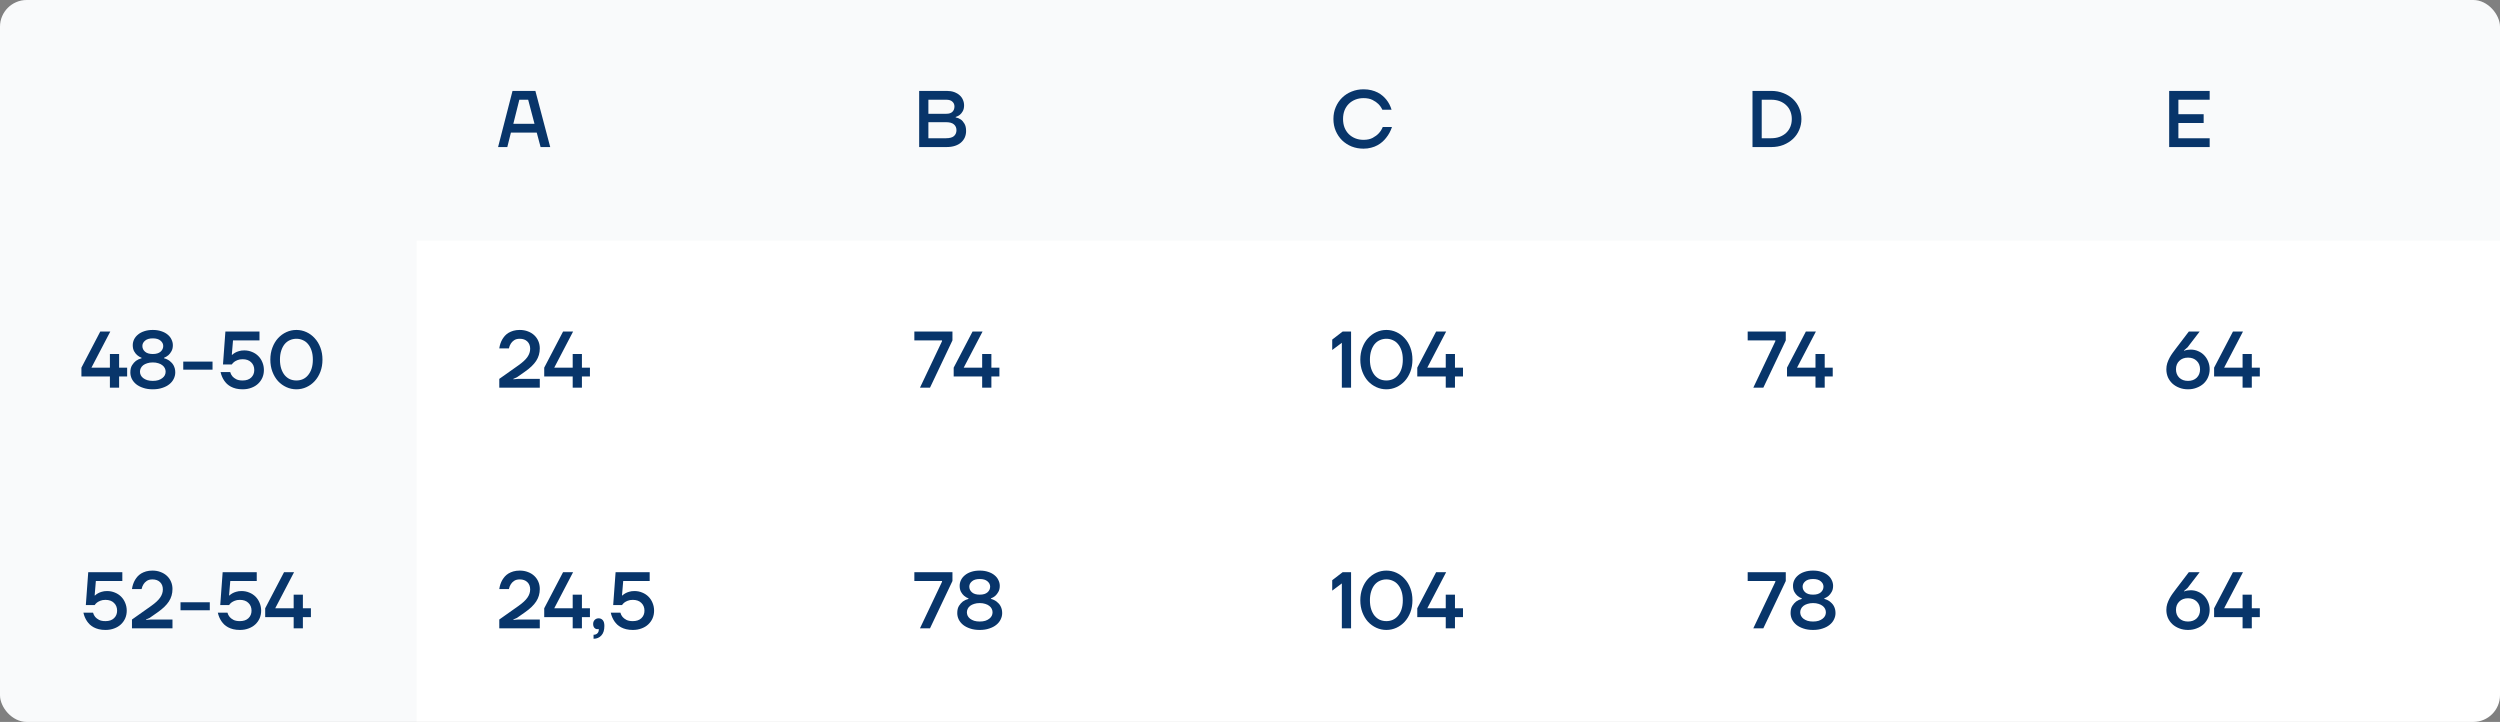
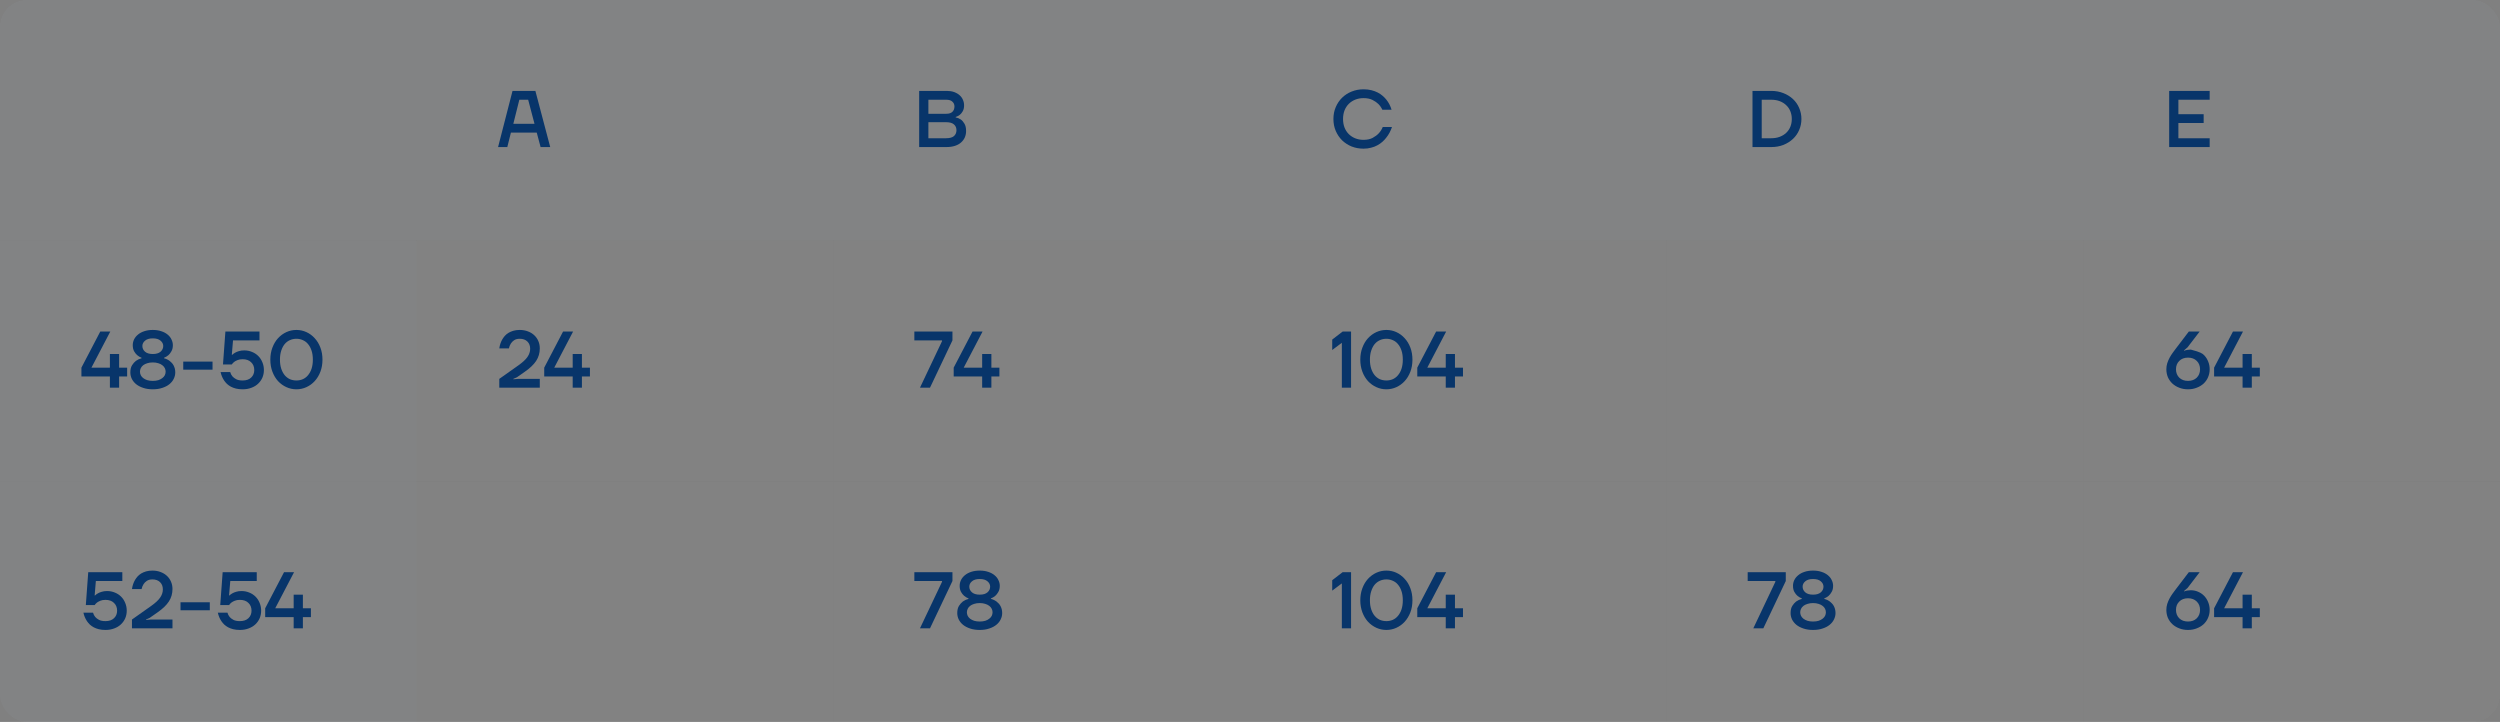
<svg xmlns="http://www.w3.org/2000/svg" width="374" height="108" viewBox="0 0 374 108" fill="none">
  <rect x="0" y="0" width="374" height="108" fill="#808080" stroke="none" />
  <g clip-path="url(#clip0_1005_1244)">
-     <rect width="374" height="108" rx="4" fill="white" />
    <g clip-path="url(#clip1_1005_1244)">
      <rect width="374" height="36" fill="white" fill-opacity="0.01" />
      <rect width="62.333" height="36" fill="#9DACC2" fill-opacity="0.06" />
      <rect width="62.333" height="36" transform="translate(62.333)" fill="#9DACC2" fill-opacity="0.06" />
      <path d="M76.673 13.6H80.093L82.313 22H80.873L80.297 19.84H76.433L75.893 22H74.513L76.673 13.6ZM79.961 18.52L79.013 14.92H77.693L76.793 18.52H79.961Z" fill="#08356A" />
      <rect width="62.333" height="36" transform="translate(124.667)" fill="#9DACC2" fill-opacity="0.06" />
      <path d="M137.507 13.6H141.647C142.055 13.6 142.415 13.656 142.727 13.768C143.047 13.88 143.319 14.036 143.543 14.236C143.767 14.428 143.935 14.656 144.047 14.92C144.167 15.184 144.227 15.464 144.227 15.76C144.227 16.12 144.159 16.416 144.023 16.648C143.895 16.872 143.751 17.048 143.591 17.176C143.407 17.32 143.199 17.428 142.967 17.5V17.56C143.255 17.616 143.515 17.724 143.747 17.884C143.939 18.02 144.115 18.224 144.275 18.496C144.443 18.768 144.527 19.136 144.527 19.6C144.527 19.944 144.463 20.264 144.335 20.56C144.207 20.848 144.019 21.1 143.771 21.316C143.531 21.532 143.227 21.7 142.859 21.82C142.491 21.94 142.067 22 141.587 22H137.507V13.6ZM141.527 20.68C142.071 20.68 142.467 20.572 142.715 20.356C142.963 20.132 143.087 19.84 143.087 19.48C143.087 19.12 142.963 18.832 142.715 18.616C142.467 18.392 142.071 18.28 141.527 18.28H138.887V20.68H141.527ZM141.587 17.02C141.979 17.02 142.275 16.924 142.475 16.732C142.683 16.532 142.787 16.264 142.787 15.928C142.787 15.632 142.683 15.392 142.475 15.208C142.275 15.016 141.979 14.92 141.587 14.92H138.887V17.02H141.587Z" fill="#08356A" />
      <rect width="62.333" height="36" transform="translate(187)" fill="#9DACC2" fill-opacity="0.06" />
      <path d="M203.98 22.24C203.348 22.24 202.756 22.132 202.204 21.916C201.66 21.692 201.184 21.384 200.776 20.992C200.376 20.592 200.06 20.124 199.828 19.588C199.596 19.044 199.48 18.448 199.48 17.8C199.48 17.152 199.596 16.56 199.828 16.024C200.06 15.48 200.376 15.012 200.776 14.62C201.184 14.22 201.66 13.912 202.204 13.696C202.756 13.472 203.348 13.36 203.98 13.36C204.412 13.36 204.804 13.404 205.156 13.492C205.508 13.58 205.824 13.696 206.104 13.84C206.384 13.984 206.628 14.148 206.836 14.332C207.052 14.516 207.236 14.704 207.388 14.896C207.748 15.344 208.012 15.852 208.18 16.42H206.8C206.656 16.1 206.456 15.812 206.2 15.556C205.984 15.34 205.696 15.14 205.336 14.956C204.976 14.772 204.524 14.68 203.98 14.68C203.532 14.68 203.12 14.756 202.744 14.908C202.368 15.06 202.044 15.272 201.772 15.544C201.5 15.816 201.288 16.144 201.136 16.528C200.992 16.912 200.92 17.336 200.92 17.8C200.92 18.264 200.992 18.688 201.136 19.072C201.288 19.456 201.5 19.784 201.772 20.056C202.044 20.328 202.368 20.54 202.744 20.692C203.12 20.844 203.532 20.92 203.98 20.92C204.532 20.92 204.992 20.82 205.36 20.62C205.728 20.42 206.024 20.2 206.248 19.96C206.512 19.68 206.716 19.36 206.86 19H208.24C208.04 19.608 207.748 20.148 207.364 20.62C207.204 20.828 207.016 21.028 206.8 21.22C206.584 21.412 206.336 21.584 206.056 21.736C205.784 21.888 205.472 22.008 205.12 22.096C204.776 22.192 204.396 22.24 203.98 22.24Z" fill="#08356A" />
      <rect width="62.333" height="36" transform="translate(249.333)" fill="#9DACC2" fill-opacity="0.06" />
      <path d="M262.173 13.6H264.993C265.649 13.6 266.253 13.712 266.805 13.936C267.357 14.152 267.833 14.448 268.233 14.824C268.633 15.2 268.941 15.644 269.157 16.156C269.381 16.668 269.493 17.216 269.493 17.8C269.493 18.384 269.381 18.932 269.157 19.444C268.941 19.956 268.633 20.4 268.233 20.776C267.833 21.152 267.357 21.452 266.805 21.676C266.253 21.892 265.649 22 264.993 22H262.173V13.6ZM264.993 20.68C265.457 20.68 265.877 20.608 266.253 20.464C266.629 20.32 266.949 20.124 267.213 19.876C267.485 19.62 267.693 19.316 267.837 18.964C267.981 18.612 268.053 18.224 268.053 17.8C268.053 17.384 267.981 17 267.837 16.648C267.693 16.288 267.485 15.984 267.213 15.736C266.949 15.48 266.629 15.28 266.253 15.136C265.877 14.992 265.457 14.92 264.993 14.92H263.553V20.68H264.993Z" fill="#08356A" />
      <rect width="62.333" height="36" transform="translate(311.667)" fill="#9DACC2" fill-opacity="0.06" />
      <path d="M324.507 13.6H330.567V14.92H325.887V17.08H329.667V18.4H325.887V20.68H330.567V22H324.507V13.6Z" fill="#08356A" />
    </g>
    <g clip-path="url(#clip2_1005_1244)">
      <rect width="374" height="36" transform="translate(0 36)" fill="white" fill-opacity="0.01" />
      <rect width="62.333" height="36" transform="translate(0 36)" fill="#9DACC2" fill-opacity="0.06" />
      <path d="M16.44 56.32H12.18V55L15 49.6H16.5L13.68 55H16.44V52.96H16.5H17.82V55H19.02V56.32H17.82V58H16.44V56.32ZM22.86 58.24C22.316 58.24 21.835 58.168 21.419 58.024C21.003 57.888 20.651 57.704 20.363 57.472C20.084 57.24 19.867 56.972 19.715 56.668C19.572 56.364 19.5 56.048 19.5 55.72C19.5 55.264 19.587 54.9 19.764 54.628C19.939 54.356 20.131 54.14 20.34 53.98C20.587 53.804 20.867 53.676 21.18 53.596V53.524C20.931 53.428 20.712 53.296 20.52 53.128C20.352 52.984 20.2 52.792 20.064 52.552C19.927 52.304 19.86 52 19.86 51.64C19.86 51.344 19.924 51.06 20.052 50.788C20.188 50.508 20.384 50.264 20.64 50.056C20.895 49.84 21.207 49.672 21.576 49.552C21.951 49.424 22.38 49.36 22.86 49.36C23.34 49.36 23.764 49.424 24.131 49.552C24.508 49.672 24.823 49.84 25.079 50.056C25.335 50.264 25.527 50.508 25.655 50.788C25.791 51.06 25.86 51.344 25.86 51.64C25.86 52 25.788 52.304 25.643 52.552C25.508 52.792 25.36 52.984 25.2 53.128C25 53.296 24.779 53.428 24.54 53.524V53.596C24.852 53.676 25.131 53.808 25.38 53.992C25.483 54.072 25.584 54.164 25.68 54.268C25.784 54.372 25.875 54.496 25.956 54.64C26.035 54.784 26.099 54.944 26.148 55.12C26.195 55.296 26.22 55.496 26.22 55.72C26.22 56.048 26.143 56.364 25.991 56.668C25.848 56.972 25.631 57.24 25.343 57.472C25.064 57.704 24.712 57.888 24.288 58.024C23.872 58.168 23.395 58.24 22.86 58.24ZM22.86 56.98C23.172 56.98 23.448 56.944 23.688 56.872C23.927 56.792 24.128 56.688 24.288 56.56C24.456 56.432 24.579 56.288 24.66 56.128C24.739 55.96 24.779 55.784 24.779 55.6C24.779 55.424 24.739 55.252 24.66 55.084C24.579 54.916 24.456 54.768 24.288 54.64C24.128 54.512 23.927 54.412 23.688 54.34C23.448 54.26 23.172 54.22 22.86 54.22C22.547 54.22 22.271 54.26 22.032 54.34C21.791 54.412 21.587 54.512 21.419 54.64C21.259 54.768 21.14 54.916 21.059 55.084C20.98 55.252 20.939 55.424 20.939 55.6C20.939 55.784 20.98 55.96 21.059 56.128C21.14 56.288 21.259 56.432 21.419 56.56C21.587 56.688 21.791 56.792 22.032 56.872C22.271 56.944 22.547 56.98 22.86 56.98ZM22.86 52.96C23.372 52.96 23.759 52.844 24.023 52.612C24.288 52.38 24.419 52.096 24.419 51.76C24.419 51.456 24.288 51.192 24.023 50.968C23.759 50.736 23.372 50.62 22.86 50.62C22.348 50.62 21.959 50.736 21.695 50.968C21.431 51.192 21.299 51.456 21.299 51.76C21.299 52.096 21.431 52.38 21.695 52.612C21.959 52.844 22.348 52.96 22.86 52.96ZM27.415 54.1H31.795V55.3H27.415V54.1ZM36.3 58.24C35.931 58.24 35.599 58.204 35.303 58.132C35.016 58.06 34.76 57.964 34.535 57.844C34.319 57.724 34.127 57.588 33.959 57.436C33.8 57.276 33.663 57.116 33.551 56.956C33.288 56.572 33.103 56.14 32.999 55.66H34.44C34.504 55.9 34.611 56.112 34.764 56.296C34.9 56.456 35.087 56.6 35.328 56.728C35.568 56.856 35.892 56.92 36.3 56.92C36.843 56.92 37.267 56.776 37.572 56.488C37.883 56.192 38.039 55.816 38.039 55.36C38.039 54.88 37.883 54.492 37.572 54.196C37.267 53.892 36.843 53.74 36.3 53.74C35.995 53.74 35.739 53.784 35.532 53.872C35.331 53.952 35.167 54.04 35.039 54.136C34.895 54.248 34.776 54.376 34.679 54.52H33.359L33.719 49.6H38.819V50.92H34.859L34.679 53.08H34.739C34.859 52.96 35.008 52.852 35.184 52.756C35.336 52.668 35.523 52.592 35.748 52.528C35.971 52.456 36.236 52.42 36.539 52.42C36.956 52.42 37.343 52.496 37.703 52.648C38.063 52.792 38.376 52.996 38.639 53.26C38.904 53.524 39.108 53.836 39.252 54.196C39.404 54.556 39.48 54.944 39.48 55.36C39.48 55.768 39.404 56.148 39.252 56.5C39.099 56.844 38.883 57.148 38.603 57.412C38.331 57.668 37.999 57.868 37.608 58.012C37.215 58.164 36.779 58.24 36.3 58.24ZM44.342 58.24C43.814 58.24 43.314 58.132 42.842 57.916C42.37 57.7 41.954 57.4 41.594 57.016C41.242 56.624 40.962 56.156 40.754 55.612C40.546 55.068 40.442 54.464 40.442 53.8C40.442 53.144 40.546 52.544 40.754 52C40.962 51.448 41.242 50.98 41.594 50.596C41.954 50.204 42.37 49.9 42.842 49.684C43.314 49.468 43.814 49.36 44.342 49.36C44.87 49.36 45.37 49.468 45.842 49.684C46.314 49.9 46.726 50.204 47.078 50.596C47.438 50.98 47.722 51.448 47.93 52C48.138 52.544 48.242 53.144 48.242 53.8C48.242 54.464 48.138 55.068 47.93 55.612C47.722 56.156 47.438 56.624 47.078 57.016C46.726 57.4 46.314 57.7 45.842 57.916C45.37 58.132 44.87 58.24 44.342 58.24ZM44.342 56.92C44.686 56.92 45.006 56.856 45.302 56.728C45.606 56.592 45.866 56.392 46.082 56.128C46.306 55.864 46.482 55.54 46.61 55.156C46.738 54.764 46.802 54.312 46.802 53.8C46.802 53.288 46.738 52.84 46.61 52.456C46.482 52.064 46.306 51.736 46.082 51.472C45.866 51.208 45.606 51.012 45.302 50.884C45.006 50.748 44.686 50.68 44.342 50.68C43.998 50.68 43.674 50.748 43.37 50.884C43.074 51.012 42.814 51.208 42.59 51.472C42.374 51.736 42.202 52.064 42.074 52.456C41.946 52.84 41.882 53.288 41.882 53.8C41.882 54.312 41.946 54.764 42.074 55.156C42.202 55.54 42.374 55.864 42.59 56.128C42.814 56.392 43.074 56.592 43.37 56.728C43.674 56.856 43.998 56.92 44.342 56.92Z" fill="#08356A" />
      <rect width="62.333" height="36" transform="translate(62.333 36)" fill="white" fill-opacity="0.01" />
      <path d="M74.693 56.68L77.561 54.652C78.193 54.204 78.641 53.788 78.905 53.404C79.177 53.012 79.313 52.604 79.313 52.18C79.313 51.724 79.173 51.36 78.893 51.088C78.613 50.816 78.233 50.68 77.753 50.68C77.401 50.68 77.117 50.756 76.901 50.908C76.693 51.052 76.533 51.216 76.421 51.4C76.285 51.608 76.189 51.848 76.133 52.12H74.693C74.765 51.608 74.921 51.148 75.161 50.74C75.265 50.572 75.389 50.404 75.533 50.236C75.685 50.068 75.865 49.92 76.073 49.792C76.289 49.664 76.533 49.56 76.805 49.48C77.085 49.4 77.401 49.36 77.753 49.36C78.201 49.36 78.609 49.432 78.977 49.576C79.345 49.712 79.661 49.904 79.925 50.152C80.189 50.4 80.393 50.692 80.537 51.028C80.681 51.364 80.753 51.728 80.753 52.12C80.753 52.808 80.573 53.428 80.213 53.98C79.861 54.524 79.301 55.064 78.533 55.6L77.333 56.44L76.793 56.68V56.74L77.513 56.68H80.753V58H74.693V56.68ZM85.675 56.32H81.415V55L84.235 49.6H85.735L82.915 55H85.675V52.96H85.735H87.055V55H88.255V56.32H87.055V58H85.675V56.32Z" fill="#08356A" />
      <rect width="62.333" height="36" transform="translate(124.667 36)" fill="white" fill-opacity="0.01" />
      <path d="M140.927 51.04V50.92H136.787V49.6H142.487V50.92L139.127 58H137.627L140.927 51.04ZM146.931 56.32H142.671V55L145.491 49.6H146.991L144.171 55H146.931V52.96H146.991H148.311V55H149.511V56.32H148.311V58H146.931V56.32Z" fill="#08356A" />
      <rect width="62.333" height="36" transform="translate(187 36)" fill="white" fill-opacity="0.01" />
      <path d="M200.74 51.28L199.3 52.36V50.8L200.86 49.6H202.12V58H200.74V51.28ZM207.401 58.24C206.873 58.24 206.373 58.132 205.901 57.916C205.429 57.7 205.013 57.4 204.653 57.016C204.301 56.624 204.021 56.156 203.813 55.612C203.605 55.068 203.501 54.464 203.501 53.8C203.501 53.144 203.605 52.544 203.813 52C204.021 51.448 204.301 50.98 204.653 50.596C205.013 50.204 205.429 49.9 205.901 49.684C206.373 49.468 206.873 49.36 207.401 49.36C207.929 49.36 208.429 49.468 208.901 49.684C209.373 49.9 209.785 50.204 210.137 50.596C210.497 50.98 210.781 51.448 210.989 52C211.197 52.544 211.301 53.144 211.301 53.8C211.301 54.464 211.197 55.068 210.989 55.612C210.781 56.156 210.497 56.624 210.137 57.016C209.785 57.4 209.373 57.7 208.901 57.916C208.429 58.132 207.929 58.24 207.401 58.24ZM207.401 56.92C207.745 56.92 208.065 56.856 208.361 56.728C208.665 56.592 208.925 56.392 209.141 56.128C209.365 55.864 209.541 55.54 209.669 55.156C209.797 54.764 209.861 54.312 209.861 53.8C209.861 53.288 209.797 52.84 209.669 52.456C209.541 52.064 209.365 51.736 209.141 51.472C208.925 51.208 208.665 51.012 208.361 50.884C208.065 50.748 207.745 50.68 207.401 50.68C207.057 50.68 206.733 50.748 206.429 50.884C206.133 51.012 205.873 51.208 205.649 51.472C205.433 51.736 205.261 52.064 205.133 52.456C205.005 52.84 204.941 53.288 204.941 53.8C204.941 54.312 205.005 54.764 205.133 55.156C205.261 55.54 205.433 55.864 205.649 56.128C205.873 56.392 206.133 56.592 206.429 56.728C206.733 56.856 207.057 56.92 207.401 56.92ZM216.284 56.32H212.024V55L214.844 49.6H216.344L213.524 55H216.284V52.96H216.344H217.664V55H218.864V56.32H217.664V58H216.284V56.32Z" fill="#08356A" />
      <rect width="62.333" height="36" transform="translate(249.333 36)" fill="white" fill-opacity="0.01" />
-       <path d="M265.593 51.04V50.92H261.453V49.6H267.153V50.92L263.793 58H262.293L265.593 51.04ZM271.597 56.32H267.337V55L270.157 49.6H271.657L268.837 55H271.597V52.96H271.657H272.977V55H274.177V56.32H272.977V58H271.597V56.32Z" fill="#08356A" />
      <rect width="62.333" height="36" transform="translate(311.667 36)" fill="white" fill-opacity="0.01" />
-       <path d="M327.327 58.24C326.847 58.24 326.407 58.16 326.007 58C325.615 57.848 325.275 57.64 324.987 57.376C324.699 57.104 324.475 56.788 324.315 56.428C324.163 56.06 324.087 55.664 324.087 55.24C324.087 54.928 324.131 54.628 324.219 54.34C324.315 54.052 324.431 53.78 324.567 53.524C324.711 53.26 324.867 53.012 325.035 52.78C325.203 52.548 325.367 52.328 325.527 52.12L327.447 49.6H329.067L327.255 51.964L326.727 52.42V52.48C326.791 52.456 326.871 52.428 326.967 52.396C327.055 52.372 327.159 52.352 327.279 52.336C327.407 52.312 327.563 52.3 327.747 52.3C328.139 52.3 328.503 52.376 328.839 52.528C329.183 52.672 329.483 52.876 329.739 53.14C329.995 53.404 330.195 53.716 330.339 54.076C330.491 54.436 330.567 54.824 330.567 55.24C330.567 55.664 330.487 56.06 330.327 56.428C330.175 56.788 329.955 57.104 329.667 57.376C329.379 57.64 329.035 57.848 328.635 58C328.243 58.16 327.807 58.24 327.327 58.24ZM327.327 56.98C327.871 56.98 328.307 56.82 328.635 56.5C328.963 56.172 329.127 55.752 329.127 55.24C329.127 54.728 328.963 54.312 328.635 53.992C328.307 53.664 327.871 53.5 327.327 53.5C326.783 53.5 326.347 53.664 326.019 53.992C325.691 54.312 325.527 54.728 325.527 55.24C325.527 55.752 325.691 56.172 326.019 56.5C326.347 56.82 326.783 56.98 327.327 56.98ZM335.49 56.32H331.23V55L334.05 49.6H335.55L332.73 55H335.49V52.96H335.55H336.87V55H338.07V56.32H336.87V58H335.49V56.32Z" fill="#08356A" />
+       <path d="M327.327 58.24C326.847 58.24 326.407 58.16 326.007 58C325.615 57.848 325.275 57.64 324.987 57.376C324.699 57.104 324.475 56.788 324.315 56.428C324.163 56.06 324.087 55.664 324.087 55.24C324.087 54.928 324.131 54.628 324.219 54.34C324.315 54.052 324.431 53.78 324.567 53.524C324.711 53.26 324.867 53.012 325.035 52.78C325.203 52.548 325.367 52.328 325.527 52.12L327.447 49.6H329.067L327.255 51.964L326.727 52.42V52.48C326.791 52.456 326.871 52.428 326.967 52.396C327.055 52.372 327.159 52.352 327.279 52.336C327.407 52.312 327.563 52.3 327.747 52.3C329.183 52.672 329.483 52.876 329.739 53.14C329.995 53.404 330.195 53.716 330.339 54.076C330.491 54.436 330.567 54.824 330.567 55.24C330.567 55.664 330.487 56.06 330.327 56.428C330.175 56.788 329.955 57.104 329.667 57.376C329.379 57.64 329.035 57.848 328.635 58C328.243 58.16 327.807 58.24 327.327 58.24ZM327.327 56.98C327.871 56.98 328.307 56.82 328.635 56.5C328.963 56.172 329.127 55.752 329.127 55.24C329.127 54.728 328.963 54.312 328.635 53.992C328.307 53.664 327.871 53.5 327.327 53.5C326.783 53.5 326.347 53.664 326.019 53.992C325.691 54.312 325.527 54.728 325.527 55.24C325.527 55.752 325.691 56.172 326.019 56.5C326.347 56.82 326.783 56.98 327.327 56.98ZM335.49 56.32H331.23V55L334.05 49.6H335.55L332.73 55H335.49V52.96H335.55H336.87V55H338.07V56.32H336.87V58H335.49V56.32Z" fill="#08356A" />
    </g>
    <g clip-path="url(#clip3_1005_1244)">
      <rect width="374" height="36" transform="translate(0 72)" fill="white" fill-opacity="0.01" />
      <rect width="62.333" height="36" transform="translate(0 72)" fill="#9DACC2" fill-opacity="0.06" />
      <path d="M15.78 94.24C15.412 94.24 15.08 94.204 14.784 94.132C14.496 94.06 14.24 93.964 14.016 93.844C13.8 93.724 13.608 93.588 13.44 93.436C13.28 93.276 13.144 93.116 13.032 92.956C12.768 92.572 12.584 92.14 12.48 91.66H13.92C13.984 91.9 14.092 92.112 14.244 92.296C14.38 92.456 14.568 92.6 14.808 92.728C15.048 92.856 15.372 92.92 15.78 92.92C16.324 92.92 16.748 92.776 17.052 92.488C17.364 92.192 17.52 91.816 17.52 91.36C17.52 90.88 17.364 90.492 17.052 90.196C16.748 89.892 16.324 89.74 15.78 89.74C15.476 89.74 15.22 89.784 15.012 89.872C14.812 89.952 14.648 90.04 14.52 90.136C14.376 90.248 14.256 90.376 14.16 90.52H12.84L13.2 85.6H18.3V86.92H14.34L14.16 89.08H14.22C14.34 88.96 14.488 88.852 14.664 88.756C14.816 88.668 15.004 88.592 15.228 88.528C15.452 88.456 15.716 88.42 16.02 88.42C16.436 88.42 16.824 88.496 17.184 88.648C17.544 88.792 17.856 88.996 18.12 89.26C18.384 89.524 18.588 89.836 18.732 90.196C18.884 90.556 18.96 90.944 18.96 91.36C18.96 91.768 18.884 92.148 18.732 92.5C18.58 92.844 18.364 93.148 18.084 93.412C17.812 93.668 17.48 93.868 17.088 94.012C16.696 94.164 16.26 94.24 15.78 94.24ZM19.743 92.68L22.611 90.652C23.243 90.204 23.691 89.788 23.955 89.404C24.227 89.012 24.363 88.604 24.363 88.18C24.363 87.724 24.223 87.36 23.943 87.088C23.663 86.816 23.283 86.68 22.803 86.68C22.451 86.68 22.167 86.756 21.951 86.908C21.743 87.052 21.583 87.216 21.471 87.4C21.335 87.608 21.239 87.848 21.183 88.12H19.743C19.815 87.608 19.971 87.148 20.211 86.74C20.315 86.572 20.439 86.404 20.583 86.236C20.735 86.068 20.915 85.92 21.123 85.792C21.339 85.664 21.583 85.56 21.855 85.48C22.135 85.4 22.451 85.36 22.803 85.36C23.251 85.36 23.659 85.432 24.027 85.576C24.395 85.712 24.711 85.904 24.975 86.152C25.239 86.4 25.443 86.692 25.587 87.028C25.731 87.364 25.803 87.728 25.803 88.12C25.803 88.808 25.623 89.428 25.263 89.98C24.911 90.524 24.351 91.064 23.583 91.6L22.383 92.44L21.843 92.68V92.74L22.563 92.68H25.803V94H19.743V92.68ZM27.005 90.1H31.385V91.3H27.005V90.1ZM35.889 94.24C35.521 94.24 35.189 94.204 34.893 94.132C34.605 94.06 34.349 93.964 34.125 93.844C33.909 93.724 33.717 93.588 33.549 93.436C33.389 93.276 33.253 93.116 33.141 92.956C32.877 92.572 32.693 92.14 32.589 91.66H34.029C34.093 91.9 34.201 92.112 34.353 92.296C34.489 92.456 34.677 92.6 34.917 92.728C35.157 92.856 35.481 92.92 35.889 92.92C36.433 92.92 36.857 92.776 37.161 92.488C37.473 92.192 37.629 91.816 37.629 91.36C37.629 90.88 37.473 90.492 37.161 90.196C36.857 89.892 36.433 89.74 35.889 89.74C35.585 89.74 35.329 89.784 35.121 89.872C34.921 89.952 34.757 90.04 34.629 90.136C34.485 90.248 34.365 90.376 34.269 90.52H32.949L33.309 85.6H38.409V86.92H34.449L34.269 89.08H34.329C34.449 88.96 34.597 88.852 34.773 88.756C34.925 88.668 35.113 88.592 35.337 88.528C35.561 88.456 35.825 88.42 36.129 88.42C36.545 88.42 36.933 88.496 37.293 88.648C37.653 88.792 37.965 88.996 38.229 89.26C38.493 89.524 38.697 89.836 38.841 90.196C38.993 90.556 39.069 90.944 39.069 91.36C39.069 91.768 38.993 92.148 38.841 92.5C38.689 92.844 38.473 93.148 38.193 93.412C37.921 93.668 37.589 93.868 37.197 94.012C36.805 94.164 36.369 94.24 35.889 94.24ZM43.932 92.32H39.672V91L42.492 85.6H43.992L41.172 91H43.932V88.96H43.992H45.312V91H46.512V92.32H45.312V94H43.932V92.32Z" fill="#08356A" />
      <rect width="62.333" height="36" transform="translate(62.333 72)" fill="white" fill-opacity="0.01" />
-       <path d="M74.693 92.68L77.561 90.652C78.193 90.204 78.641 89.788 78.905 89.404C79.177 89.012 79.313 88.604 79.313 88.18C79.313 87.724 79.173 87.36 78.893 87.088C78.613 86.816 78.233 86.68 77.753 86.68C77.401 86.68 77.117 86.756 76.901 86.908C76.693 87.052 76.533 87.216 76.421 87.4C76.285 87.608 76.189 87.848 76.133 88.12H74.693C74.765 87.608 74.921 87.148 75.161 86.74C75.265 86.572 75.389 86.404 75.533 86.236C75.685 86.068 75.865 85.92 76.073 85.792C76.289 85.664 76.533 85.56 76.805 85.48C77.085 85.4 77.401 85.36 77.753 85.36C78.201 85.36 78.609 85.432 78.977 85.576C79.345 85.712 79.661 85.904 79.925 86.152C80.189 86.4 80.393 86.692 80.537 87.028C80.681 87.364 80.753 87.728 80.753 88.12C80.753 88.808 80.573 89.428 80.213 89.98C79.861 90.524 79.301 91.064 78.533 91.6L77.333 92.44L76.793 92.68V92.74L77.513 92.68H80.753V94H74.693V92.68ZM85.675 92.32H81.415V91L84.235 85.6H85.735L82.915 91H85.675V88.96H85.735H87.055V91H88.255V92.32H87.055V94H85.675V92.32ZM88.795 94.96C89.035 94.96 89.223 94.892 89.359 94.756C89.503 94.62 89.575 94.448 89.575 94.24C89.575 94.208 89.571 94.184 89.563 94.168C89.563 94.152 89.563 94.136 89.563 94.12V94.084L89.491 94.108C89.459 94.116 89.407 94.12 89.335 94.12C89.183 94.12 89.043 94.052 88.915 93.916C88.795 93.772 88.735 93.58 88.735 93.34C88.735 93.1 88.811 92.9 88.963 92.74C89.123 92.58 89.319 92.5 89.551 92.5C89.807 92.5 90.015 92.592 90.175 92.776C90.335 92.96 90.415 93.248 90.415 93.64C90.415 94.272 90.263 94.748 89.959 95.068C89.663 95.396 89.275 95.56 88.795 95.56V94.96ZM94.672 94.24C94.304 94.24 93.972 94.204 93.676 94.132C93.388 94.06 93.132 93.964 92.908 93.844C92.692 93.724 92.5 93.588 92.332 93.436C92.172 93.276 92.036 93.116 91.924 92.956C91.66 92.572 91.476 92.14 91.372 91.66H92.812C92.876 91.9 92.984 92.112 93.136 92.296C93.272 92.456 93.46 92.6 93.7 92.728C93.94 92.856 94.264 92.92 94.672 92.92C95.216 92.92 95.64 92.776 95.944 92.488C96.256 92.192 96.412 91.816 96.412 91.36C96.412 90.88 96.256 90.492 95.944 90.196C95.64 89.892 95.216 89.74 94.672 89.74C94.368 89.74 94.112 89.784 93.904 89.872C93.704 89.952 93.54 90.04 93.412 90.136C93.268 90.248 93.148 90.376 93.052 90.52H91.732L92.092 85.6H97.192V86.92H93.232L93.052 89.08H93.112C93.232 88.96 93.38 88.852 93.556 88.756C93.708 88.668 93.896 88.592 94.12 88.528C94.344 88.456 94.608 88.42 94.912 88.42C95.328 88.42 95.716 88.496 96.076 88.648C96.436 88.792 96.748 88.996 97.012 89.26C97.276 89.524 97.48 89.836 97.624 90.196C97.776 90.556 97.852 90.944 97.852 91.36C97.852 91.768 97.776 92.148 97.624 92.5C97.472 92.844 97.256 93.148 96.976 93.412C96.704 93.668 96.372 93.868 95.98 94.012C95.588 94.164 95.152 94.24 94.672 94.24Z" fill="#08356A" />
      <rect width="62.333" height="36" transform="translate(124.667 72)" fill="white" fill-opacity="0.01" />
      <path d="M140.927 87.04V86.92H136.787V85.6H142.487V86.92L139.127 94H137.627L140.927 87.04ZM146.566 94.24C146.022 94.24 145.542 94.168 145.126 94.024C144.71 93.888 144.358 93.704 144.07 93.472C143.79 93.24 143.574 92.972 143.422 92.668C143.278 92.364 143.206 92.048 143.206 91.72C143.206 91.264 143.294 90.9 143.47 90.628C143.646 90.356 143.838 90.14 144.046 89.98C144.294 89.804 144.574 89.676 144.886 89.596V89.524C144.638 89.428 144.418 89.296 144.226 89.128C144.058 88.984 143.906 88.792 143.77 88.552C143.634 88.304 143.566 88 143.566 87.64C143.566 87.344 143.63 87.06 143.758 86.788C143.894 86.508 144.09 86.264 144.346 86.056C144.602 85.84 144.914 85.672 145.282 85.552C145.658 85.424 146.086 85.36 146.566 85.36C147.046 85.36 147.47 85.424 147.838 85.552C148.214 85.672 148.53 85.84 148.786 86.056C149.042 86.264 149.234 86.508 149.362 86.788C149.498 87.06 149.566 87.344 149.566 87.64C149.566 88 149.494 88.304 149.35 88.552C149.214 88.792 149.066 88.984 148.906 89.128C148.706 89.296 148.486 89.428 148.246 89.524V89.596C148.558 89.676 148.838 89.808 149.086 89.992C149.19 90.072 149.29 90.164 149.386 90.268C149.49 90.372 149.582 90.496 149.662 90.64C149.742 90.784 149.806 90.944 149.854 91.12C149.902 91.296 149.926 91.496 149.926 91.72C149.926 92.048 149.85 92.364 149.698 92.668C149.554 92.972 149.338 93.24 149.05 93.472C148.77 93.704 148.418 93.888 147.994 94.024C147.578 94.168 147.102 94.24 146.566 94.24ZM146.566 92.98C146.878 92.98 147.154 92.944 147.394 92.872C147.634 92.792 147.834 92.688 147.994 92.56C148.162 92.432 148.286 92.288 148.366 92.128C148.446 91.96 148.486 91.784 148.486 91.6C148.486 91.424 148.446 91.252 148.366 91.084C148.286 90.916 148.162 90.768 147.994 90.64C147.834 90.512 147.634 90.412 147.394 90.34C147.154 90.26 146.878 90.22 146.566 90.22C146.254 90.22 145.978 90.26 145.738 90.34C145.498 90.412 145.294 90.512 145.126 90.64C144.966 90.768 144.846 90.916 144.766 91.084C144.686 91.252 144.646 91.424 144.646 91.6C144.646 91.784 144.686 91.96 144.766 92.128C144.846 92.288 144.966 92.432 145.126 92.56C145.294 92.688 145.498 92.792 145.738 92.872C145.978 92.944 146.254 92.98 146.566 92.98ZM146.566 88.96C147.078 88.96 147.466 88.844 147.73 88.612C147.994 88.38 148.126 88.096 148.126 87.76C148.126 87.456 147.994 87.192 147.73 86.968C147.466 86.736 147.078 86.62 146.566 86.62C146.054 86.62 145.666 86.736 145.402 86.968C145.138 87.192 145.006 87.456 145.006 87.76C145.006 88.096 145.138 88.38 145.402 88.612C145.666 88.844 146.054 88.96 146.566 88.96Z" fill="#08356A" />
      <rect width="62.333" height="36" transform="translate(187 72)" fill="white" fill-opacity="0.01" />
      <path d="M200.74 87.28L199.3 88.36V86.8L200.86 85.6H202.12V94H200.74V87.28ZM207.401 94.24C206.873 94.24 206.373 94.132 205.901 93.916C205.429 93.7 205.013 93.4 204.653 93.016C204.301 92.624 204.021 92.156 203.813 91.612C203.605 91.068 203.501 90.464 203.501 89.8C203.501 89.144 203.605 88.544 203.813 88C204.021 87.448 204.301 86.98 204.653 86.596C205.013 86.204 205.429 85.9 205.901 85.684C206.373 85.468 206.873 85.36 207.401 85.36C207.929 85.36 208.429 85.468 208.901 85.684C209.373 85.9 209.785 86.204 210.137 86.596C210.497 86.98 210.781 87.448 210.989 88C211.197 88.544 211.301 89.144 211.301 89.8C211.301 90.464 211.197 91.068 210.989 91.612C210.781 92.156 210.497 92.624 210.137 93.016C209.785 93.4 209.373 93.7 208.901 93.916C208.429 94.132 207.929 94.24 207.401 94.24ZM207.401 92.92C207.745 92.92 208.065 92.856 208.361 92.728C208.665 92.592 208.925 92.392 209.141 92.128C209.365 91.864 209.541 91.54 209.669 91.156C209.797 90.764 209.861 90.312 209.861 89.8C209.861 89.288 209.797 88.84 209.669 88.456C209.541 88.064 209.365 87.736 209.141 87.472C208.925 87.208 208.665 87.012 208.361 86.884C208.065 86.748 207.745 86.68 207.401 86.68C207.057 86.68 206.733 86.748 206.429 86.884C206.133 87.012 205.873 87.208 205.649 87.472C205.433 87.736 205.261 88.064 205.133 88.456C205.005 88.84 204.941 89.288 204.941 89.8C204.941 90.312 205.005 90.764 205.133 91.156C205.261 91.54 205.433 91.864 205.649 92.128C205.873 92.392 206.133 92.592 206.429 92.728C206.733 92.856 207.057 92.92 207.401 92.92ZM216.284 92.32H212.024V91L214.844 85.6H216.344L213.524 91H216.284V88.96H216.344H217.664V91H218.864V92.32H217.664V94H216.284V92.32Z" fill="#08356A" />
      <rect width="62.333" height="36" transform="translate(249.333 72)" fill="white" fill-opacity="0.01" />
      <path d="M265.593 87.04V86.92H261.453V85.6H267.153V86.92L263.793 94H262.293L265.593 87.04ZM271.232 94.24C270.688 94.24 270.208 94.168 269.792 94.024C269.376 93.888 269.024 93.704 268.736 93.472C268.456 93.24 268.24 92.972 268.088 92.668C267.944 92.364 267.872 92.048 267.872 91.72C267.872 91.264 267.96 90.9 268.136 90.628C268.312 90.356 268.504 90.14 268.712 89.98C268.96 89.804 269.24 89.676 269.552 89.596V89.524C269.304 89.428 269.084 89.296 268.892 89.128C268.724 88.984 268.572 88.792 268.436 88.552C268.3 88.304 268.232 88 268.232 87.64C268.232 87.344 268.296 87.06 268.424 86.788C268.56 86.508 268.756 86.264 269.012 86.056C269.268 85.84 269.58 85.672 269.948 85.552C270.324 85.424 270.752 85.36 271.232 85.36C271.712 85.36 272.136 85.424 272.504 85.552C272.88 85.672 273.196 85.84 273.452 86.056C273.708 86.264 273.9 86.508 274.028 86.788C274.164 87.06 274.232 87.344 274.232 87.64C274.232 88 274.16 88.304 274.016 88.552C273.88 88.792 273.732 88.984 273.572 89.128C273.372 89.296 273.152 89.428 272.912 89.524V89.596C273.224 89.676 273.504 89.808 273.752 89.992C273.856 90.072 273.956 90.164 274.052 90.268C274.156 90.372 274.248 90.496 274.328 90.64C274.408 90.784 274.472 90.944 274.52 91.12C274.568 91.296 274.592 91.496 274.592 91.72C274.592 92.048 274.516 92.364 274.364 92.668C274.22 92.972 274.004 93.24 273.716 93.472C273.436 93.704 273.084 93.888 272.66 94.024C272.244 94.168 271.768 94.24 271.232 94.24ZM271.232 92.98C271.544 92.98 271.82 92.944 272.06 92.872C272.3 92.792 272.5 92.688 272.66 92.56C272.828 92.432 272.952 92.288 273.032 92.128C273.112 91.96 273.152 91.784 273.152 91.6C273.152 91.424 273.112 91.252 273.032 91.084C272.952 90.916 272.828 90.768 272.66 90.64C272.5 90.512 272.3 90.412 272.06 90.34C271.82 90.26 271.544 90.22 271.232 90.22C270.92 90.22 270.644 90.26 270.404 90.34C270.164 90.412 269.96 90.512 269.792 90.64C269.632 90.768 269.512 90.916 269.432 91.084C269.352 91.252 269.312 91.424 269.312 91.6C269.312 91.784 269.352 91.96 269.432 92.128C269.512 92.288 269.632 92.432 269.792 92.56C269.96 92.688 270.164 92.792 270.404 92.872C270.644 92.944 270.92 92.98 271.232 92.98ZM271.232 88.96C271.744 88.96 272.132 88.844 272.396 88.612C272.66 88.38 272.792 88.096 272.792 87.76C272.792 87.456 272.66 87.192 272.396 86.968C272.132 86.736 271.744 86.62 271.232 86.62C270.72 86.62 270.332 86.736 270.068 86.968C269.804 87.192 269.672 87.456 269.672 87.76C269.672 88.096 269.804 88.38 270.068 88.612C270.332 88.844 270.72 88.96 271.232 88.96Z" fill="#08356A" />
      <rect width="62.333" height="36" transform="translate(311.667 72)" fill="white" fill-opacity="0.01" />
      <path d="M327.327 94.24C326.847 94.24 326.407 94.16 326.007 94C325.615 93.848 325.275 93.64 324.987 93.376C324.699 93.104 324.475 92.788 324.315 92.428C324.163 92.06 324.087 91.664 324.087 91.24C324.087 90.928 324.131 90.628 324.219 90.34C324.315 90.052 324.431 89.78 324.567 89.524C324.711 89.26 324.867 89.012 325.035 88.78C325.203 88.548 325.367 88.328 325.527 88.12L327.447 85.6H329.067L327.255 87.964L326.727 88.42V88.48C326.791 88.456 326.871 88.428 326.967 88.396C327.055 88.372 327.159 88.352 327.279 88.336C327.407 88.312 327.563 88.3 327.747 88.3C328.139 88.3 328.503 88.376 328.839 88.528C329.183 88.672 329.483 88.876 329.739 89.14C329.995 89.404 330.195 89.716 330.339 90.076C330.491 90.436 330.567 90.824 330.567 91.24C330.567 91.664 330.487 92.06 330.327 92.428C330.175 92.788 329.955 93.104 329.667 93.376C329.379 93.64 329.035 93.848 328.635 94C328.243 94.16 327.807 94.24 327.327 94.24ZM327.327 92.98C327.871 92.98 328.307 92.82 328.635 92.5C328.963 92.172 329.127 91.752 329.127 91.24C329.127 90.728 328.963 90.312 328.635 89.992C328.307 89.664 327.871 89.5 327.327 89.5C326.783 89.5 326.347 89.664 326.019 89.992C325.691 90.312 325.527 90.728 325.527 91.24C325.527 91.752 325.691 92.172 326.019 92.5C326.347 92.82 326.783 92.98 327.327 92.98ZM335.49 92.32H331.23V91L334.05 85.6H335.55L332.73 91H335.49V88.96H335.55H336.87V91H338.07V92.32H336.87V94H335.49V92.32Z" fill="#08356A" />
    </g>
  </g>
  <defs>
    <clipPath id="clip0_1005_1244">
      <rect width="374" height="108" rx="4" fill="white" />
    </clipPath>
    <clipPath id="clip1_1005_1244">
      <rect width="374" height="36" fill="white" />
    </clipPath>
    <clipPath id="clip2_1005_1244">
      <rect width="374" height="36" fill="white" transform="translate(0 36)" />
    </clipPath>
    <clipPath id="clip3_1005_1244">
      <rect width="374" height="36" fill="white" transform="translate(0 72)" />
    </clipPath>
  </defs>
</svg>